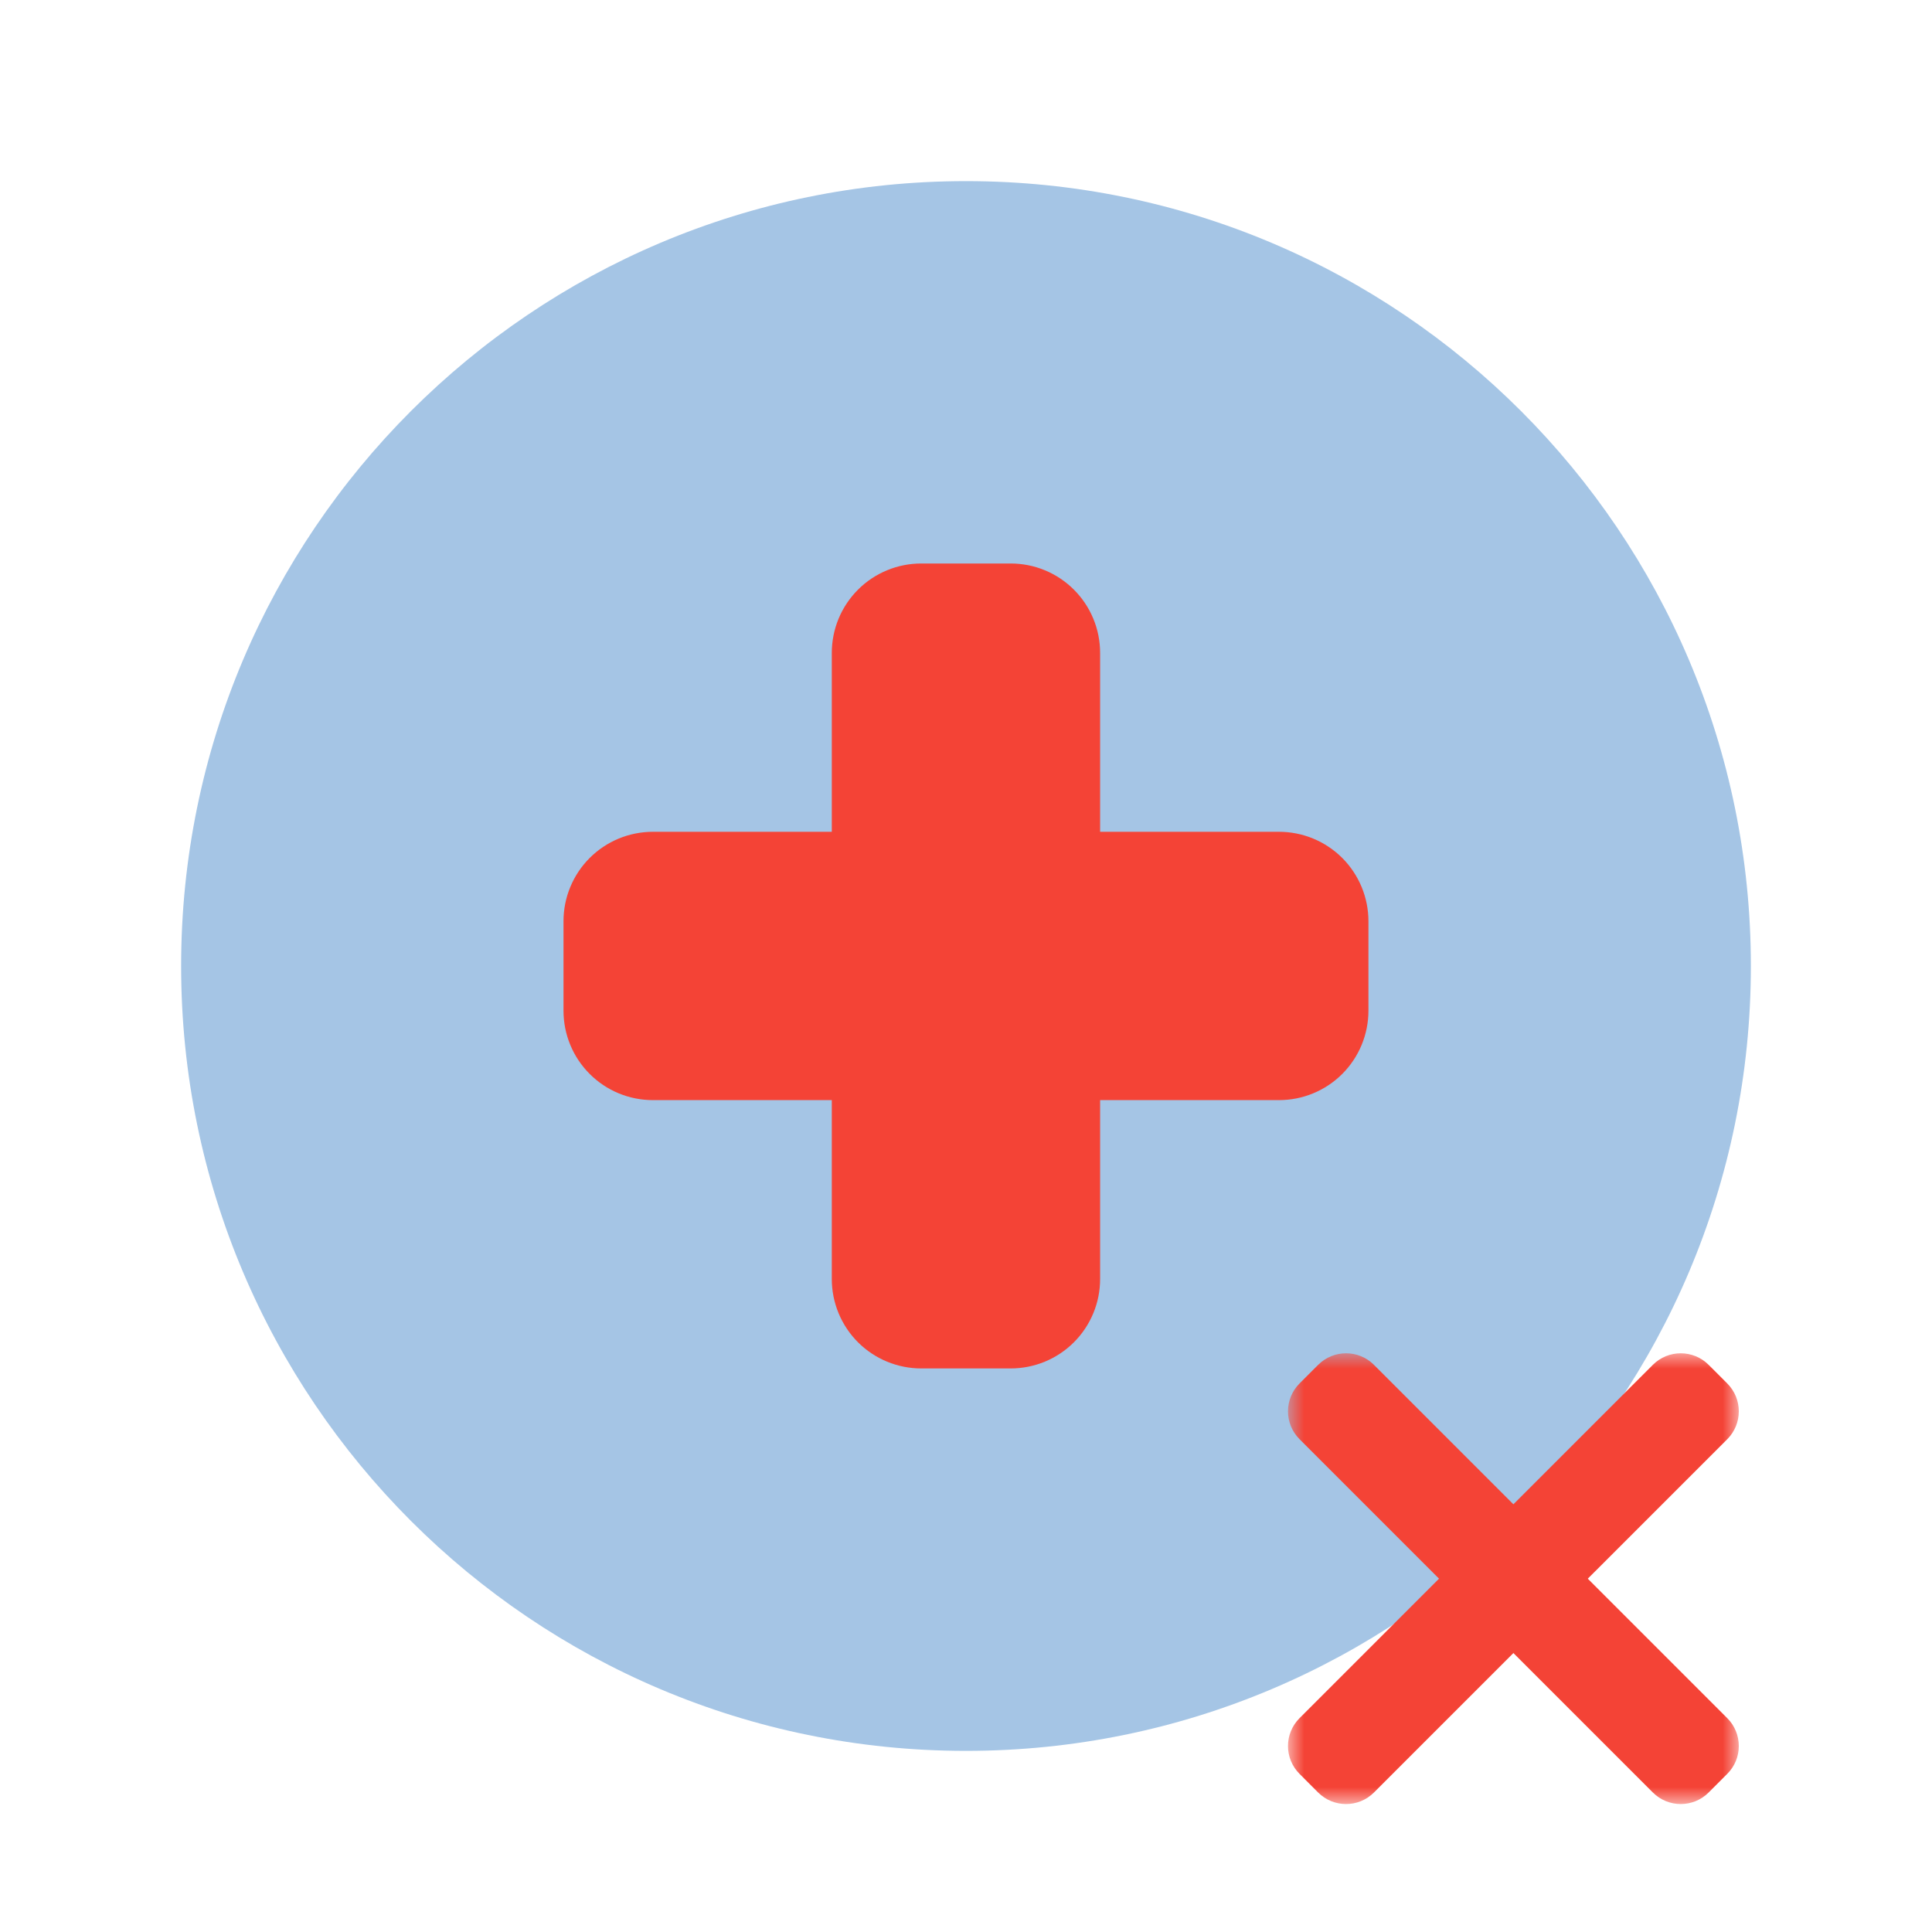
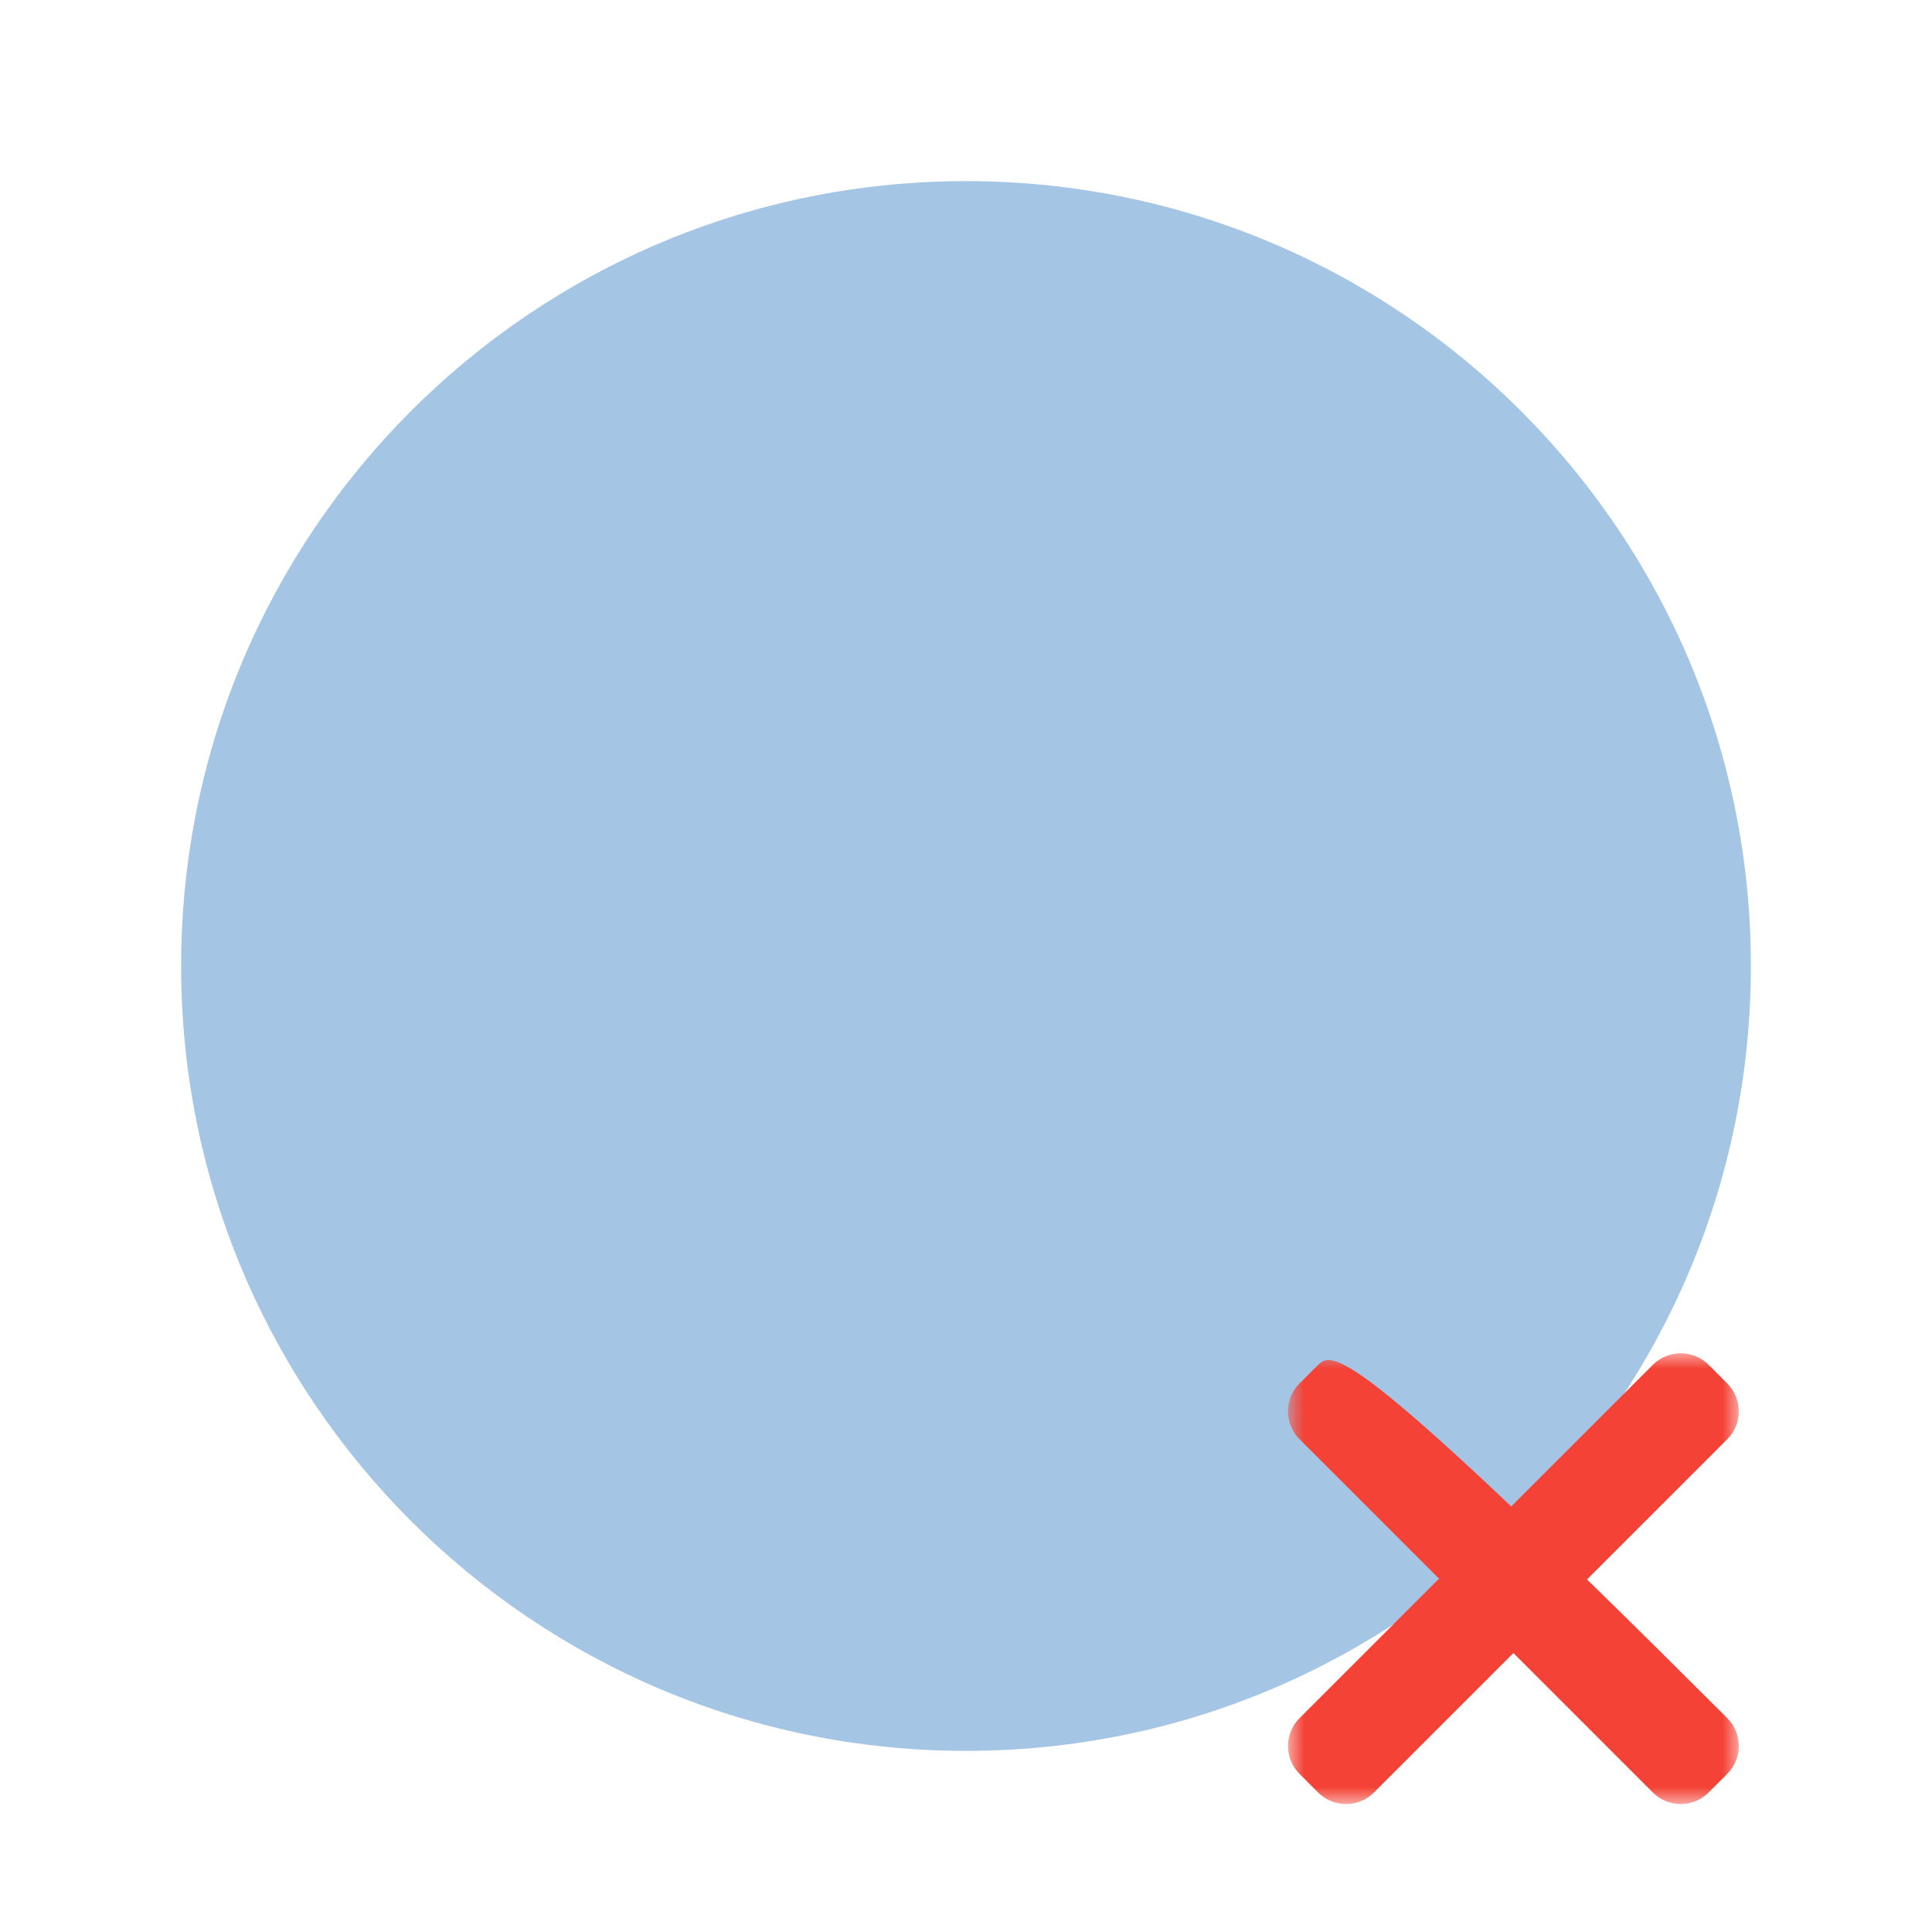
<svg xmlns="http://www.w3.org/2000/svg" width="60" height="60" viewBox="0 0 60 60" fill="none">
  <path d="M30 54.375C43.462 54.375 54.375 43.462 54.375 30C54.375 16.538 43.462 5.625 30 5.625C16.538 5.625 5.625 16.538 5.625 30C5.625 43.462 16.538 54.375 30 54.375Z" fill="#A5C5E5" />
-   <path d="M28.61 17.5H31.387C31.752 17.5 32.114 17.571 32.451 17.711C32.788 17.85 33.094 18.055 33.352 18.313C33.61 18.571 33.815 18.877 33.954 19.214C34.094 19.551 34.165 19.913 34.165 20.277V25.832H39.72C40.085 25.832 40.446 25.904 40.783 26.043C41.12 26.183 41.427 26.387 41.685 26.645C41.943 26.903 42.147 27.21 42.287 27.547C42.426 27.884 42.498 28.245 42.498 28.61V31.387C42.498 31.752 42.426 32.114 42.287 32.451C42.147 32.788 41.943 33.094 41.685 33.352C41.427 33.61 41.12 33.815 40.783 33.954C40.446 34.094 40.085 34.165 39.72 34.165H34.165V39.72C34.165 40.085 34.094 40.446 33.954 40.783C33.815 41.12 33.61 41.427 33.352 41.685C33.094 41.943 32.788 42.147 32.451 42.287C32.114 42.426 31.752 42.498 31.387 42.498H28.61C28.245 42.498 27.884 42.426 27.547 42.287C27.21 42.147 26.903 41.943 26.645 41.685C26.387 41.427 26.183 41.12 26.043 40.783C25.904 40.446 25.832 40.085 25.832 39.72V34.165H20.277C19.913 34.165 19.551 34.094 19.214 33.954C18.877 33.815 18.571 33.61 18.313 33.352C18.055 33.094 17.85 32.788 17.711 32.451C17.571 32.114 17.5 31.752 17.5 31.387V28.61C17.5 28.245 17.571 27.884 17.711 27.547C17.85 27.21 18.055 26.903 18.313 26.645C18.571 26.387 18.877 26.183 19.214 26.043C19.551 25.904 19.913 25.832 20.277 25.832H25.832V20.277C25.832 19.913 25.904 19.551 26.043 19.214C26.183 18.877 26.387 18.571 26.645 18.313C26.903 18.055 27.21 17.85 27.547 17.711C27.884 17.571 28.245 17.5 28.61 17.5Z" fill="#F44336" />
  <mask id="mask0_2111_35" style="mask-type:luminance" maskUnits="userSpaceOnUse" x="40" y="42" width="14" height="14">
    <path d="M54 42H40V56H54V42Z" fill="white" />
  </mask>
  <g mask="url(#mask0_2111_35)">
-     <path d="M53.641 53.358L42.669 42.386C42.191 41.908 41.415 41.908 40.937 42.386L40.359 42.964C39.88 43.442 39.88 44.218 40.359 44.696L51.331 55.668C51.809 56.146 52.585 56.146 53.063 55.668L53.64 55.09C54.12 54.613 54.12 53.837 53.641 53.358Z" fill="#F44336" />
+     <path d="M53.641 53.358C42.191 41.908 41.415 41.908 40.937 42.386L40.359 42.964C39.88 43.442 39.88 44.218 40.359 44.696L51.331 55.668C51.809 56.146 52.585 56.146 53.063 55.668L53.64 55.09C54.12 54.613 54.12 53.837 53.641 53.358Z" fill="#F44336" />
    <path d="M51.331 42.386L40.359 53.358C39.88 53.837 39.88 54.612 40.359 55.09L40.936 55.668C41.415 56.146 42.191 56.146 42.669 55.668L53.641 44.697C54.12 44.218 54.12 43.442 53.641 42.964L53.064 42.387C52.585 41.908 51.809 41.908 51.331 42.386Z" fill="#F44336" />
  </g>
</svg>